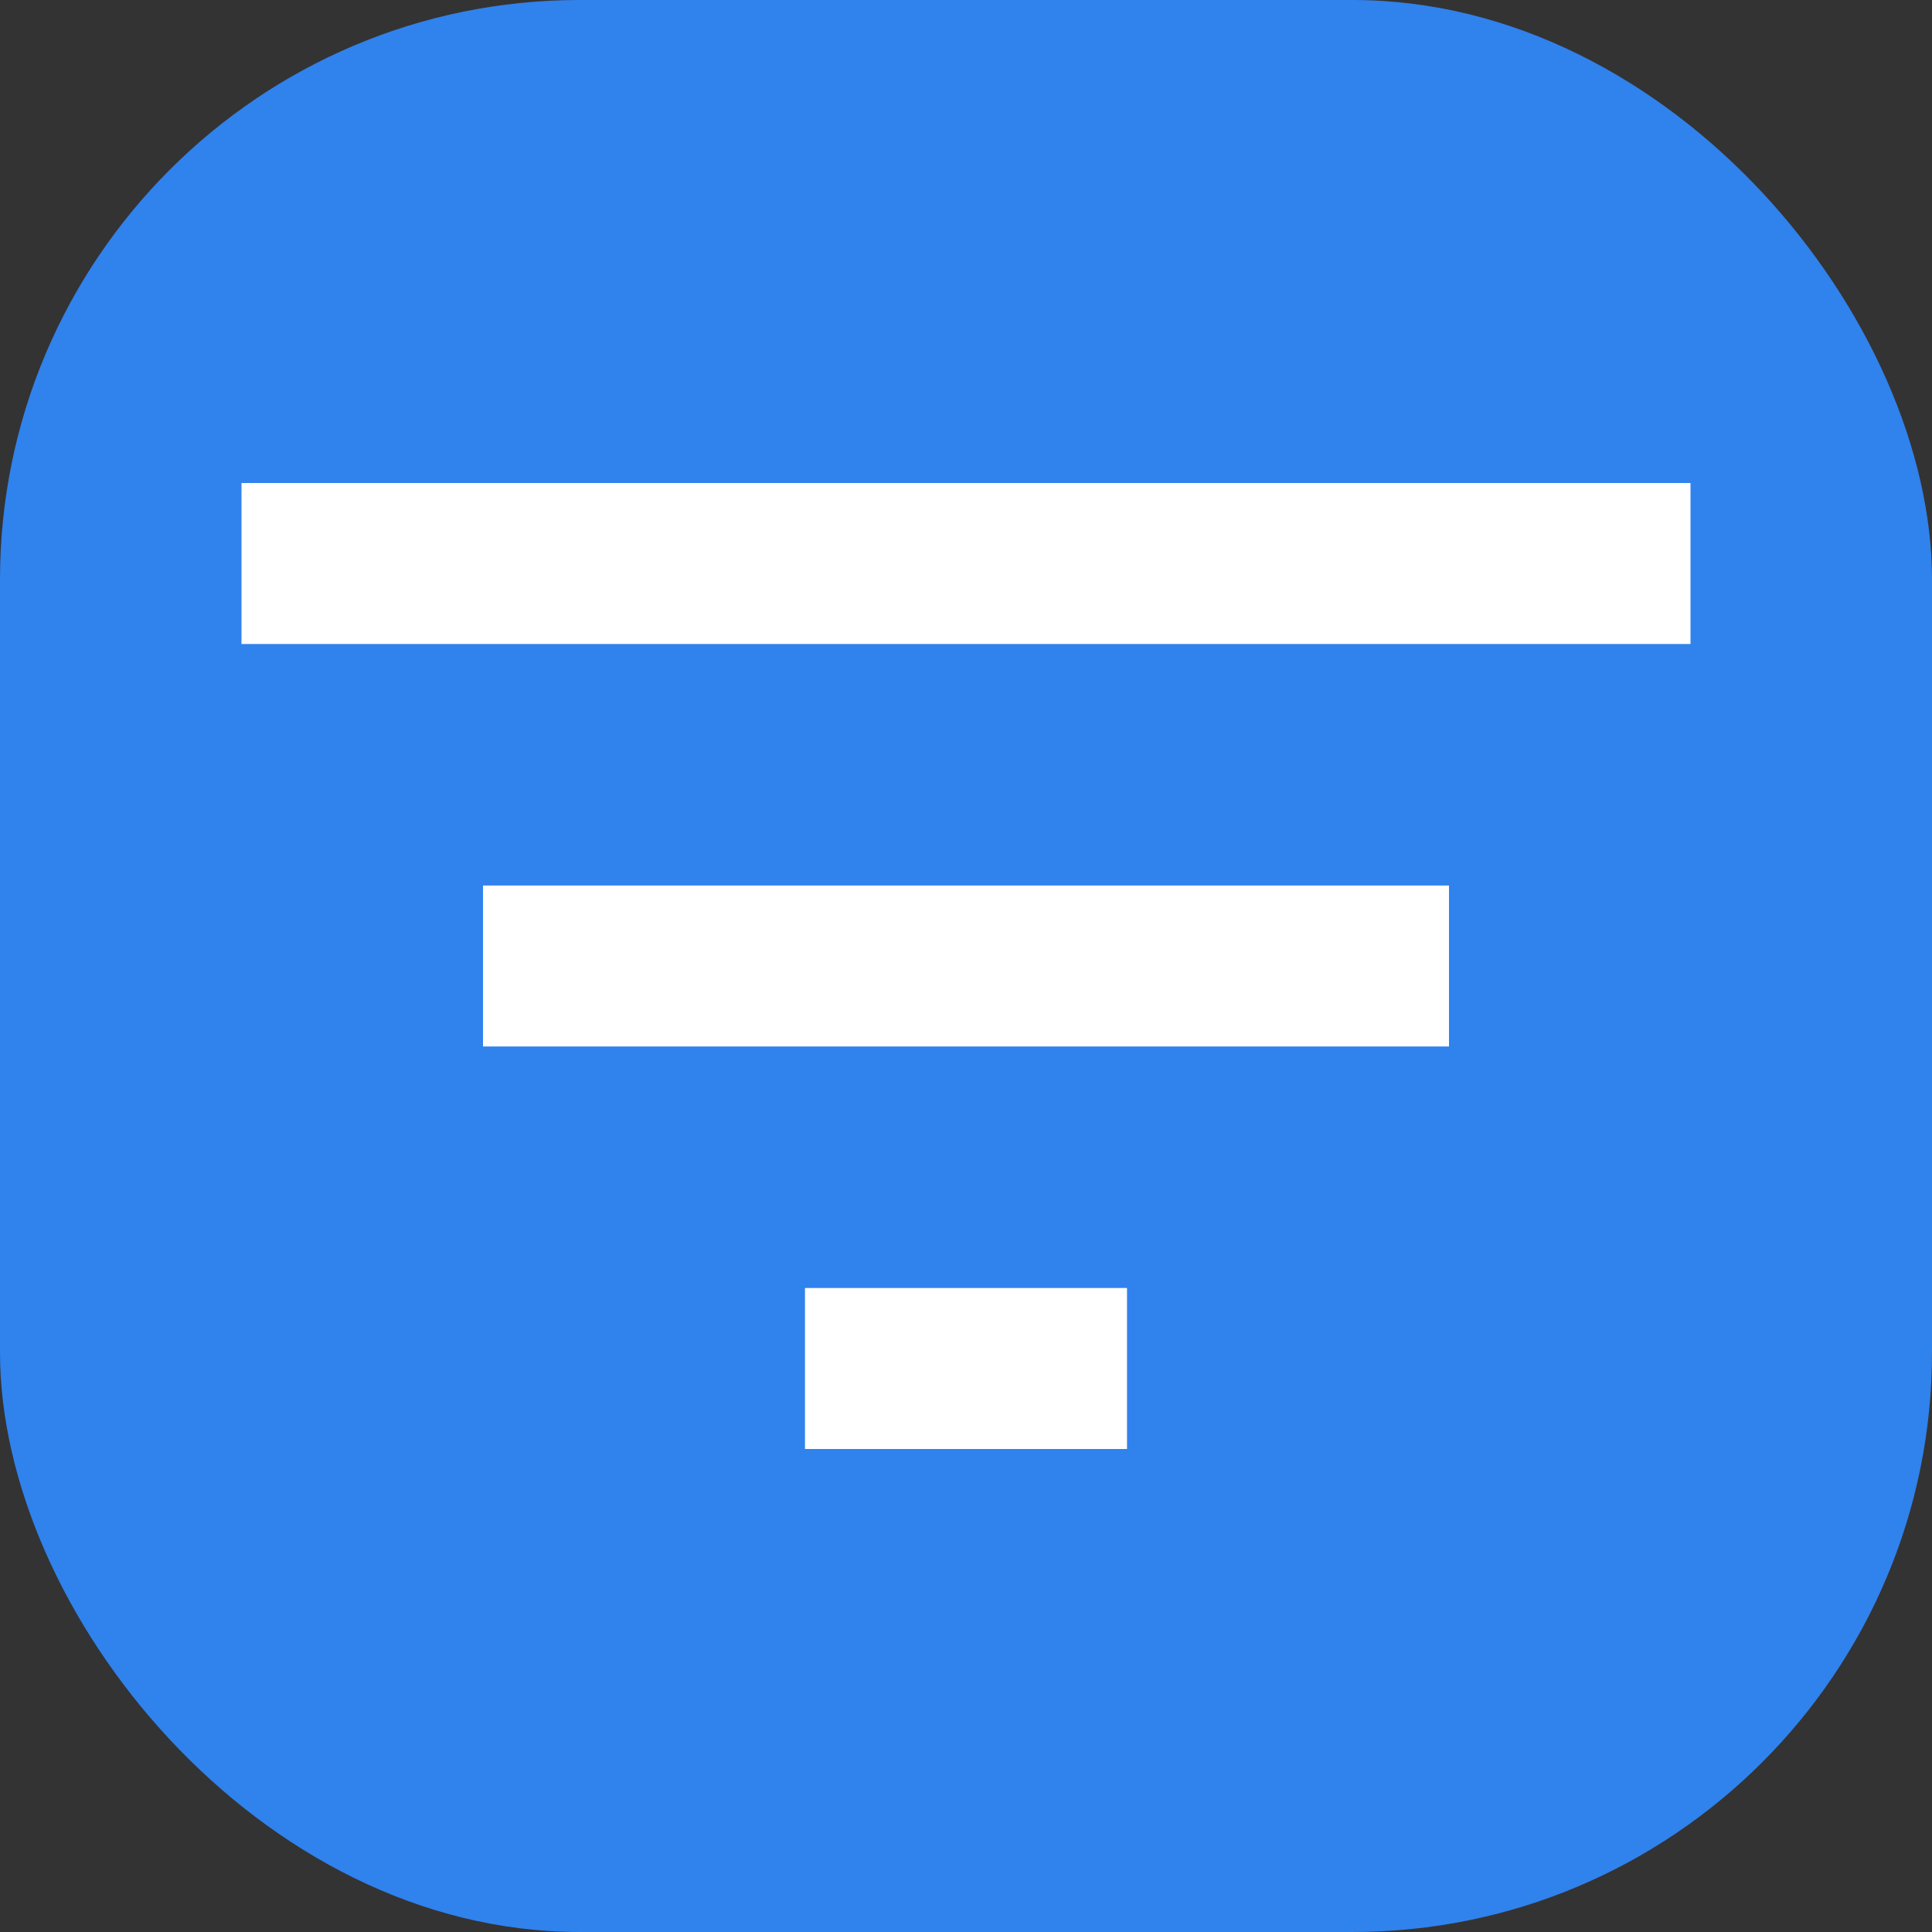
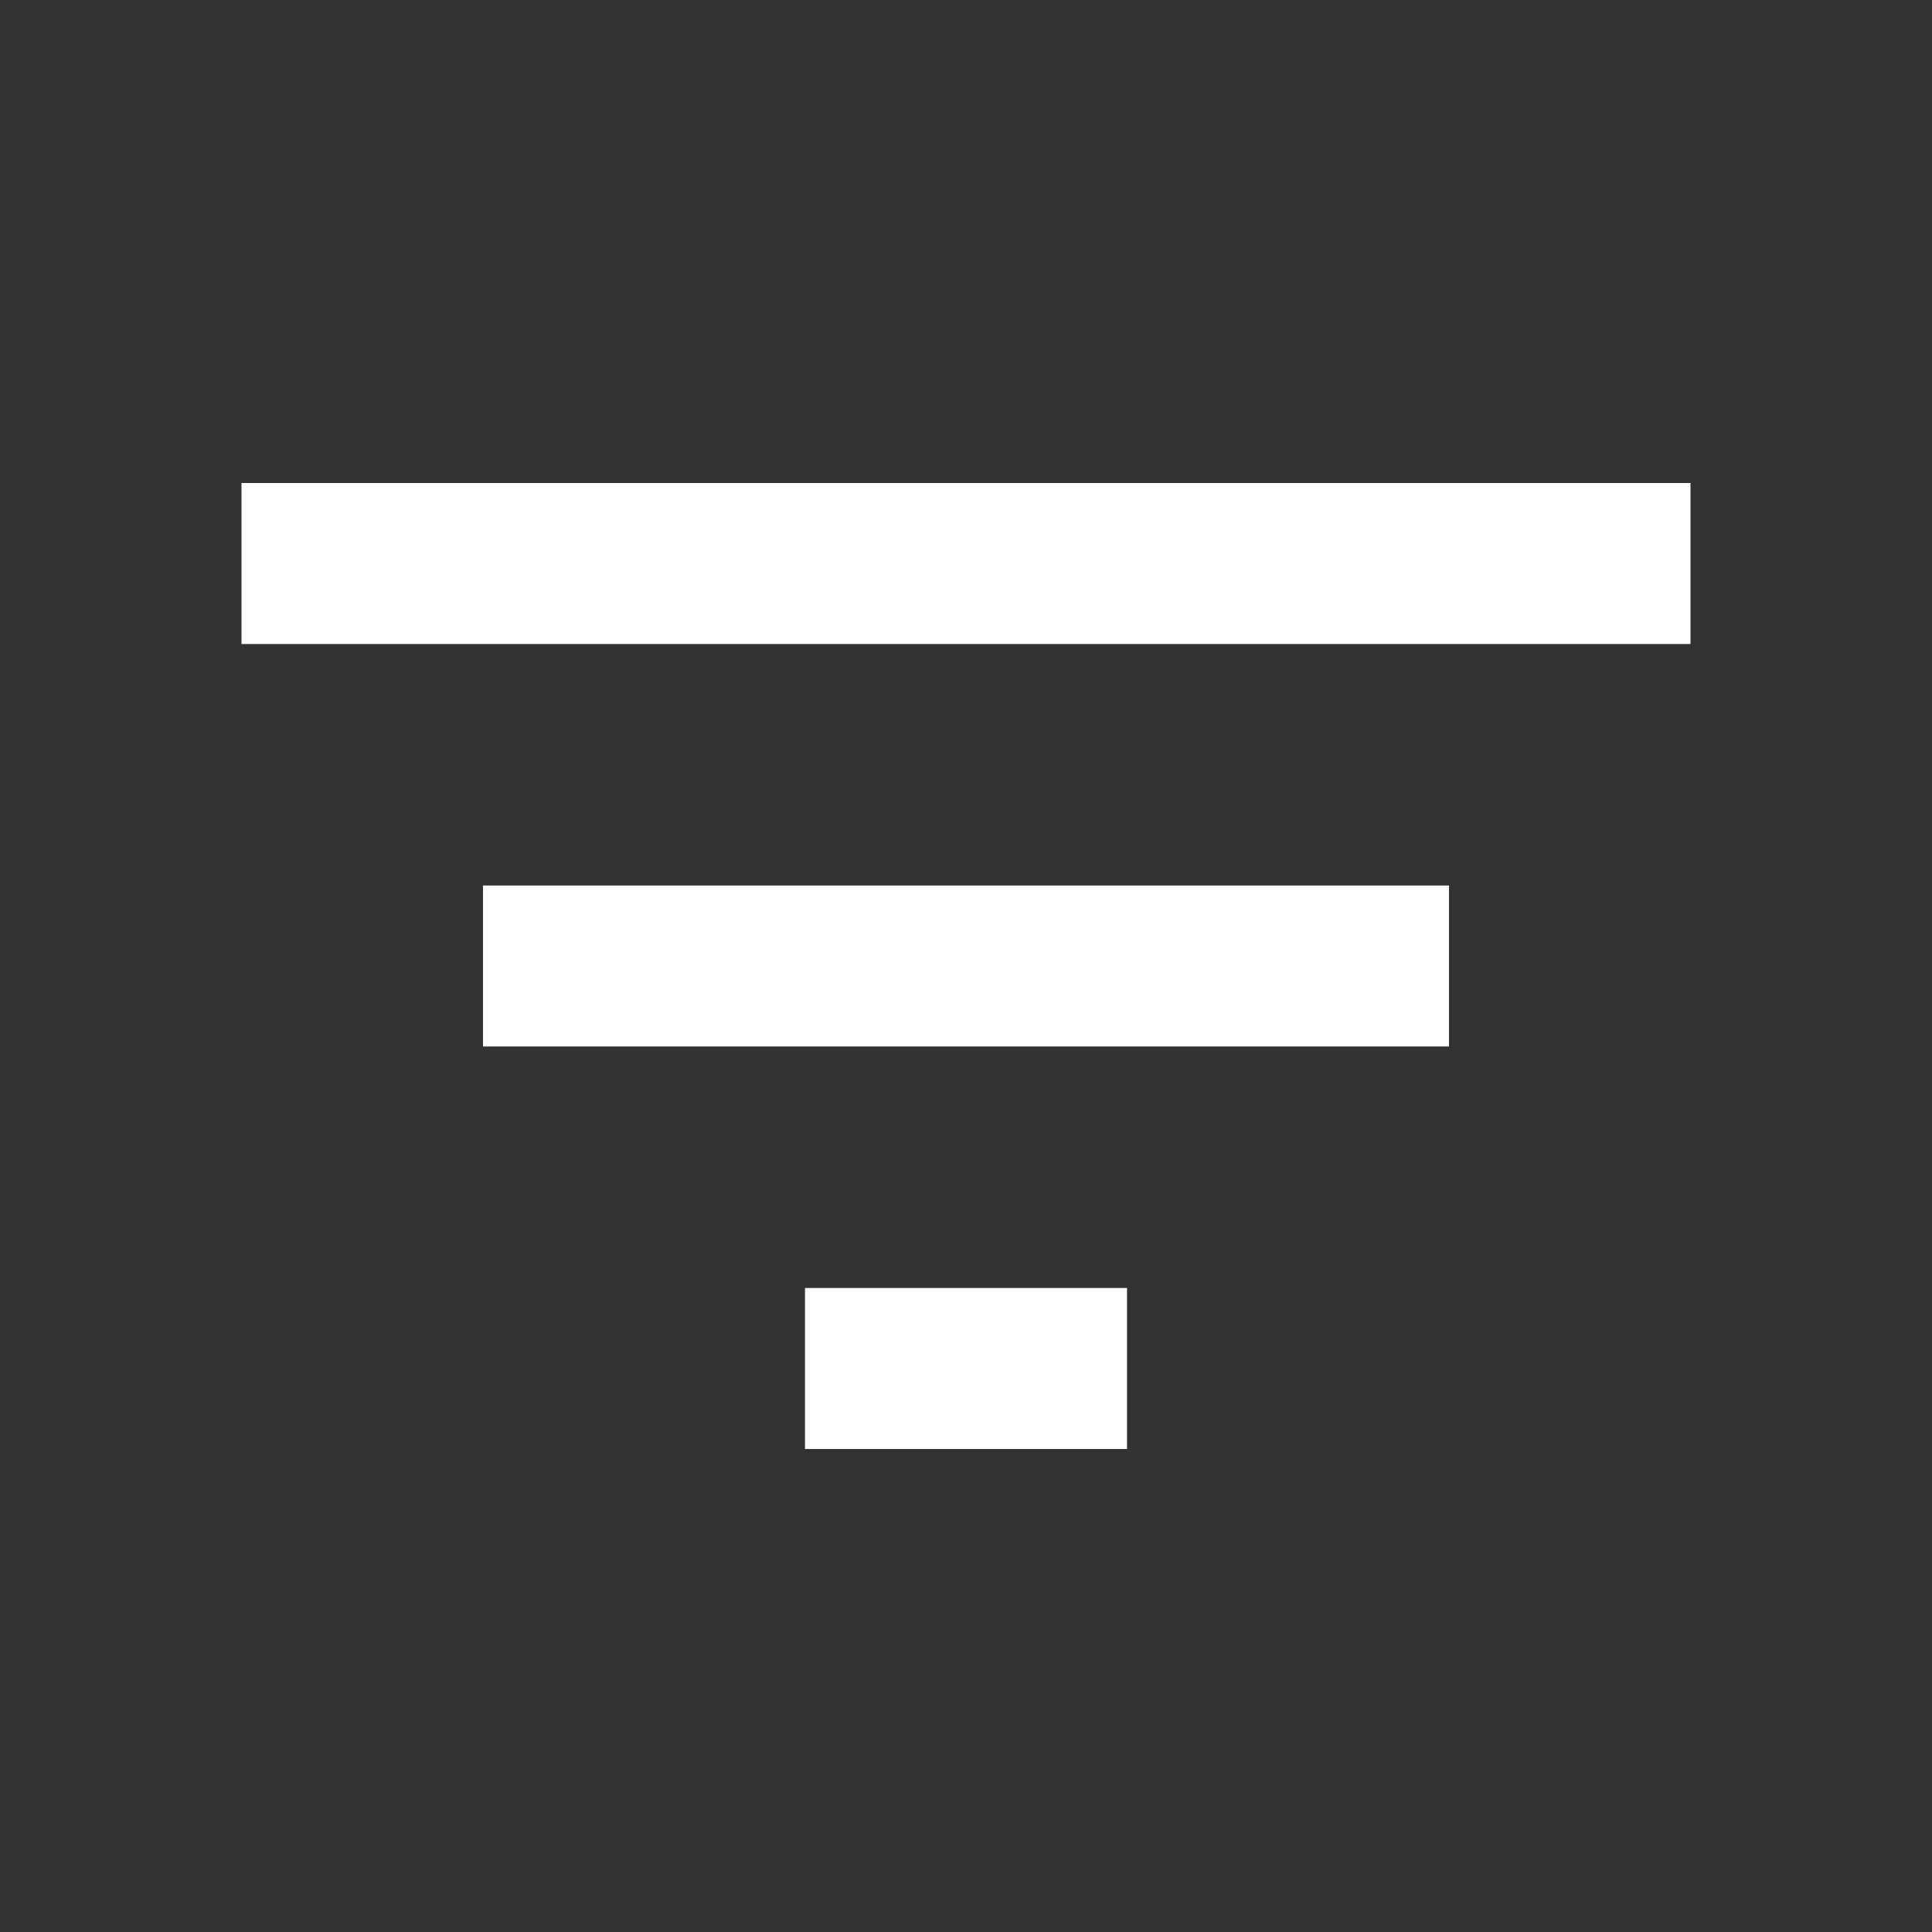
<svg xmlns="http://www.w3.org/2000/svg" fill="none" height="100%" overflow="visible" preserveAspectRatio="none" style="display: block;" viewBox="0 0 50 50" width="100%">
  <rect x="0" y="0" width="50" height="50" fill="#333333" stroke="none" />
  <g id="Icon">
-     <rect fill="#3082ED" height="50" rx="15" width="50" />
    <path d="M20.833 37.5H29.167V33.333H20.833V37.5ZM6.25 12.5V16.667H43.75V12.5H6.25ZM12.5 27.083H37.5V22.917H12.5V27.083Z" fill="white" id="Vector" />
  </g>
</svg>